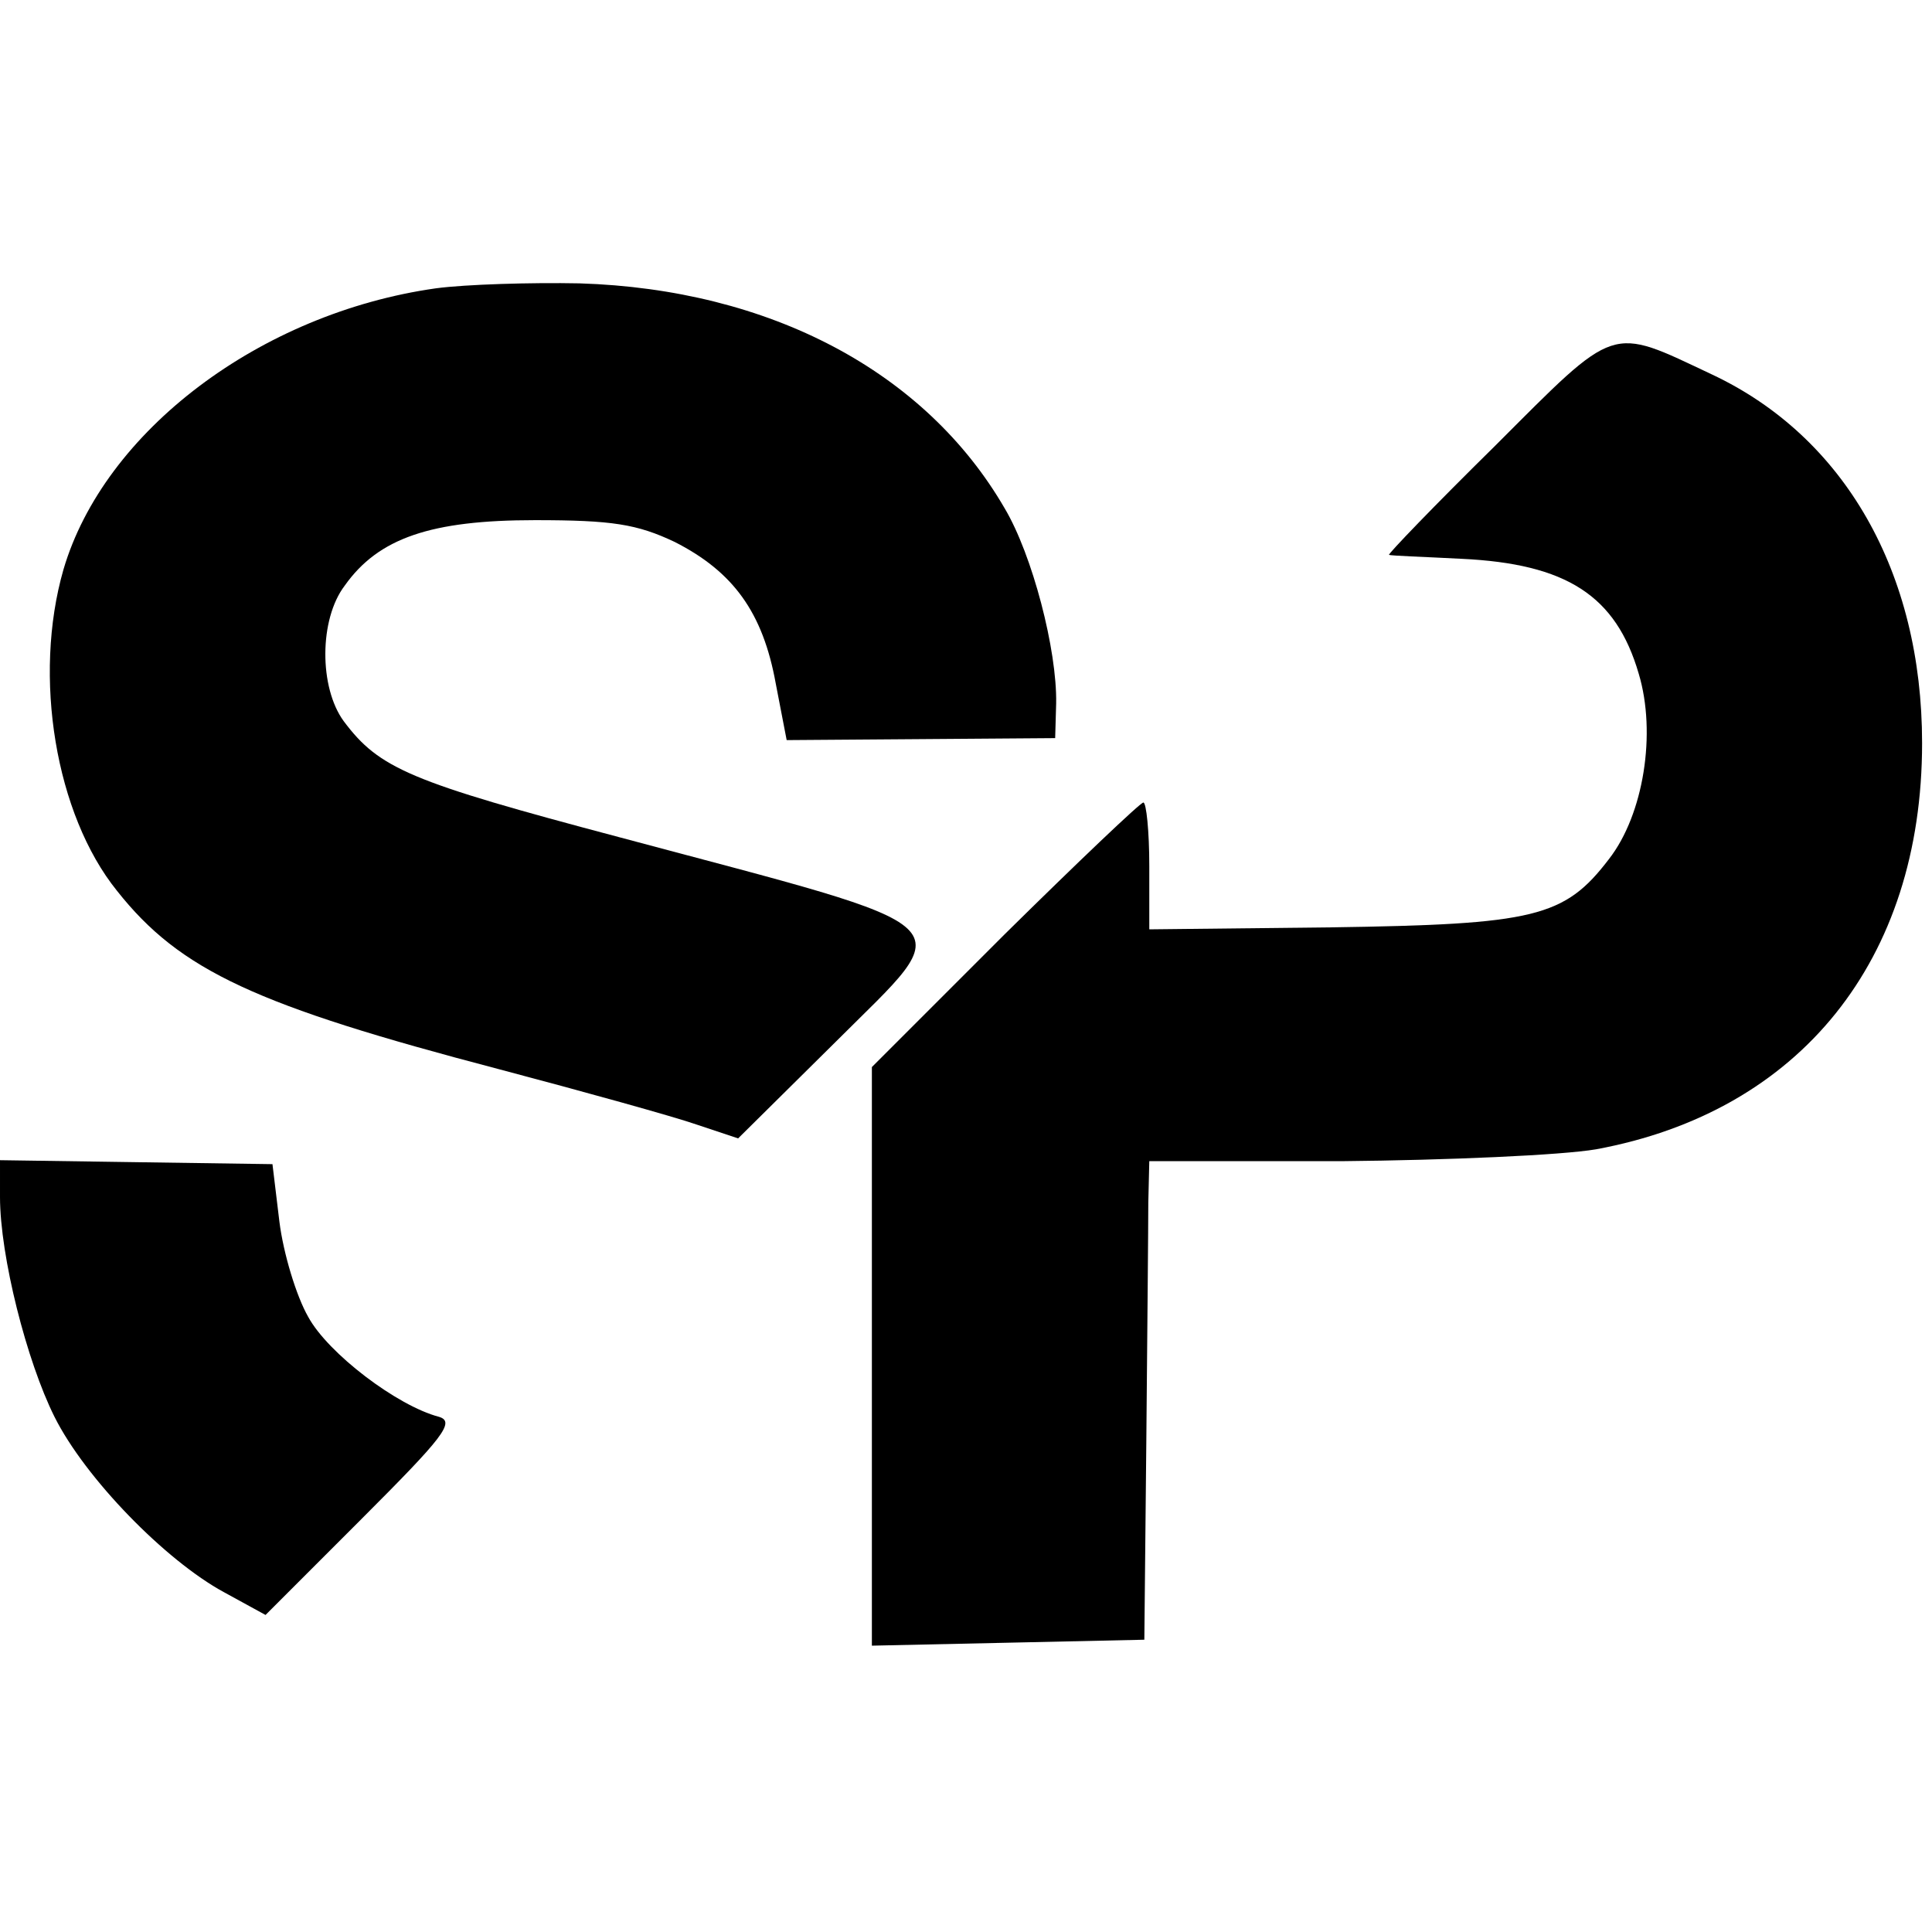
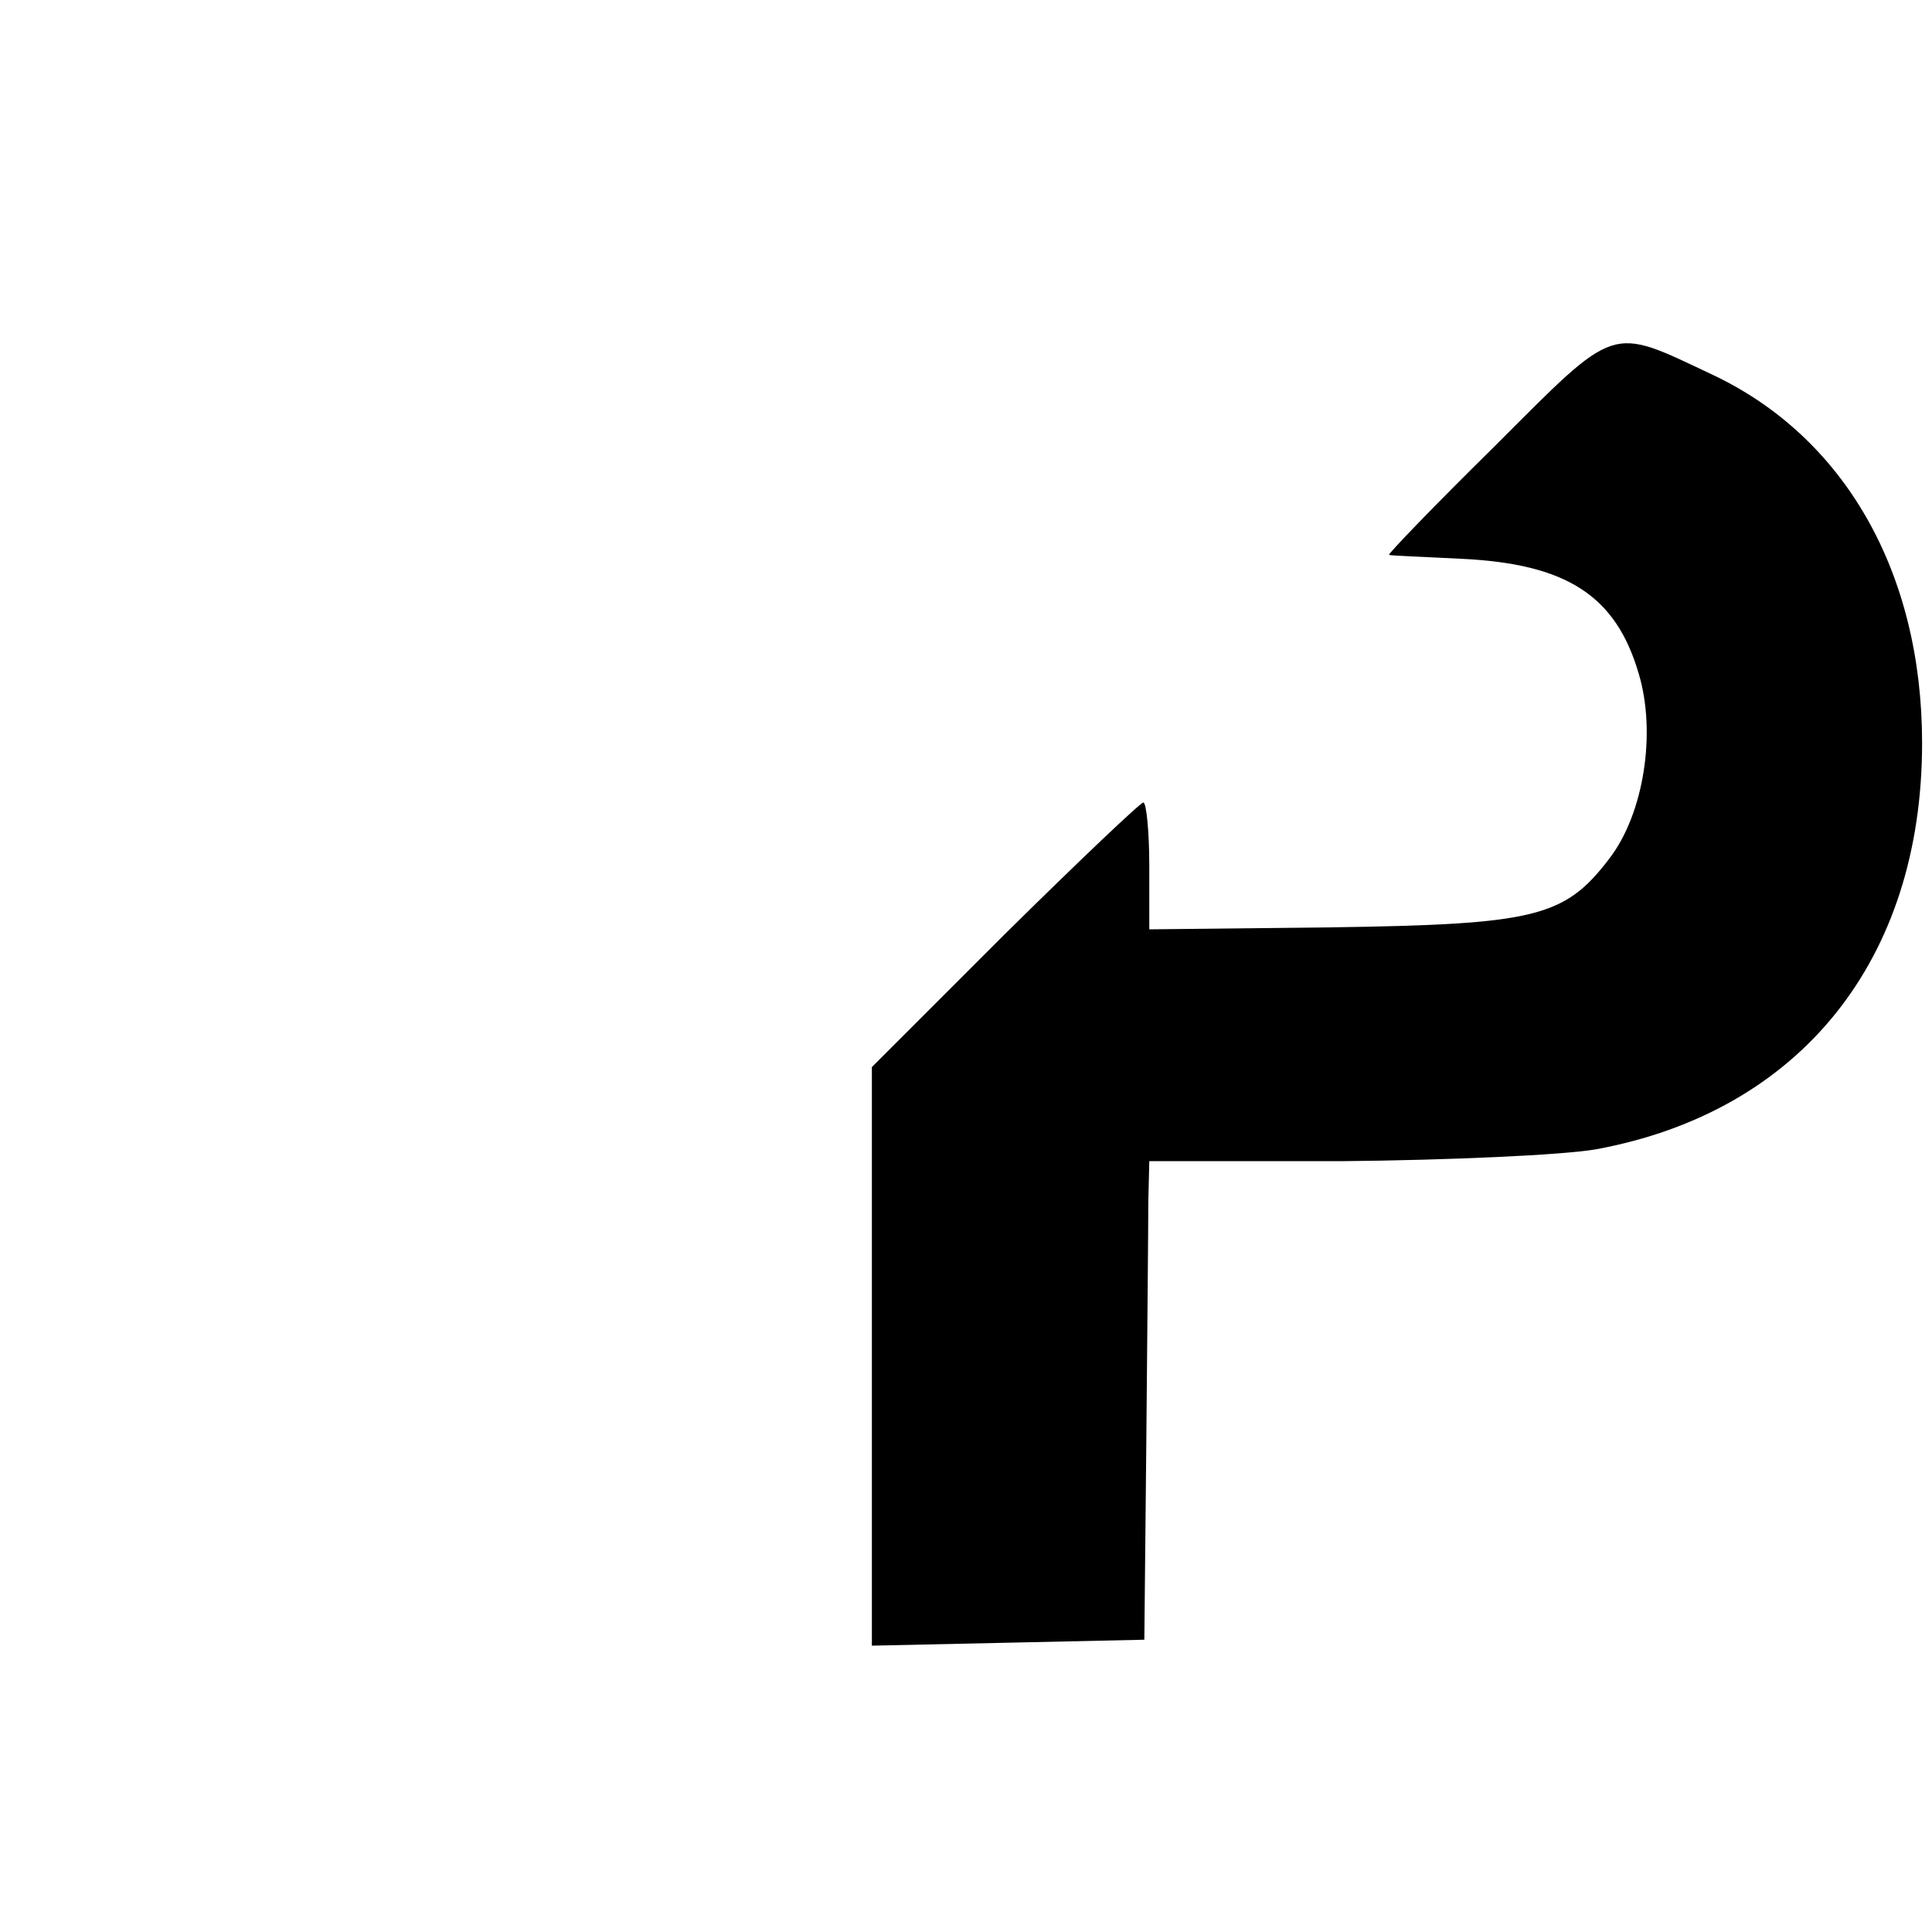
<svg xmlns="http://www.w3.org/2000/svg" version="1.0" width="195pt" height="195pt" viewBox="0 0 195 195" preserveAspectRatio="xMidYMid meet">
  <g transform="translate(0,195) scale(0.1,-0.1)" fill="#000000" stroke="none">
-     <path d="M440 1659 c-177 -25 -335 -144 -376 -284 -31 -108 -8 -247 54 -324 64 -81 141 -116 385 -180 87 -23 177 -48 200 -56 l42 -14 98 97 c126 126 141 111 -218 207 -211 56 -242 69 -278 117 -25 34 -25 103 1 137 34 48 87 66 192 66 78 0 103 -4 141 -22 59 -30 89 -71 102 -143 l11 -57 136 1 135 1 1 35 c1 54 -24 150 -52 197 -80 138 -237 221 -429 227 -49 1 -115 -1 -145 -5z" />
    <path d="M1509 1500 c-61 -60 -109 -110 -107 -110 2 -1 35 -2 73 -4 106 -5 156 -37 179 -116 18 -60 5 -142 -30 -187 -45 -59 -75 -66 -281 -69 l-183 -2 0 64 c0 35 -3 64 -6 64 -3 0 -66 -60 -140 -133 l-134 -134 0 -292 0 -292 138 3 137 3 2 200 c1 110 2 219 2 241 l1 42 194 0 c107 1 222 6 257 12 206 38 329 191 329 410 0 172 -78 309 -212 372 -104 49 -95 52 -219 -72z" />
-     <path d="M0 742 c0 -60 27 -166 55 -222 31 -62 112 -145 171 -177 l42 -23 97 97 c82 82 95 98 78 103 -42 11 -112 64 -132 101 -12 21 -25 64 -29 96 l-7 58 -138 2 -137 2 0 -37z" />
  </g>
</svg>